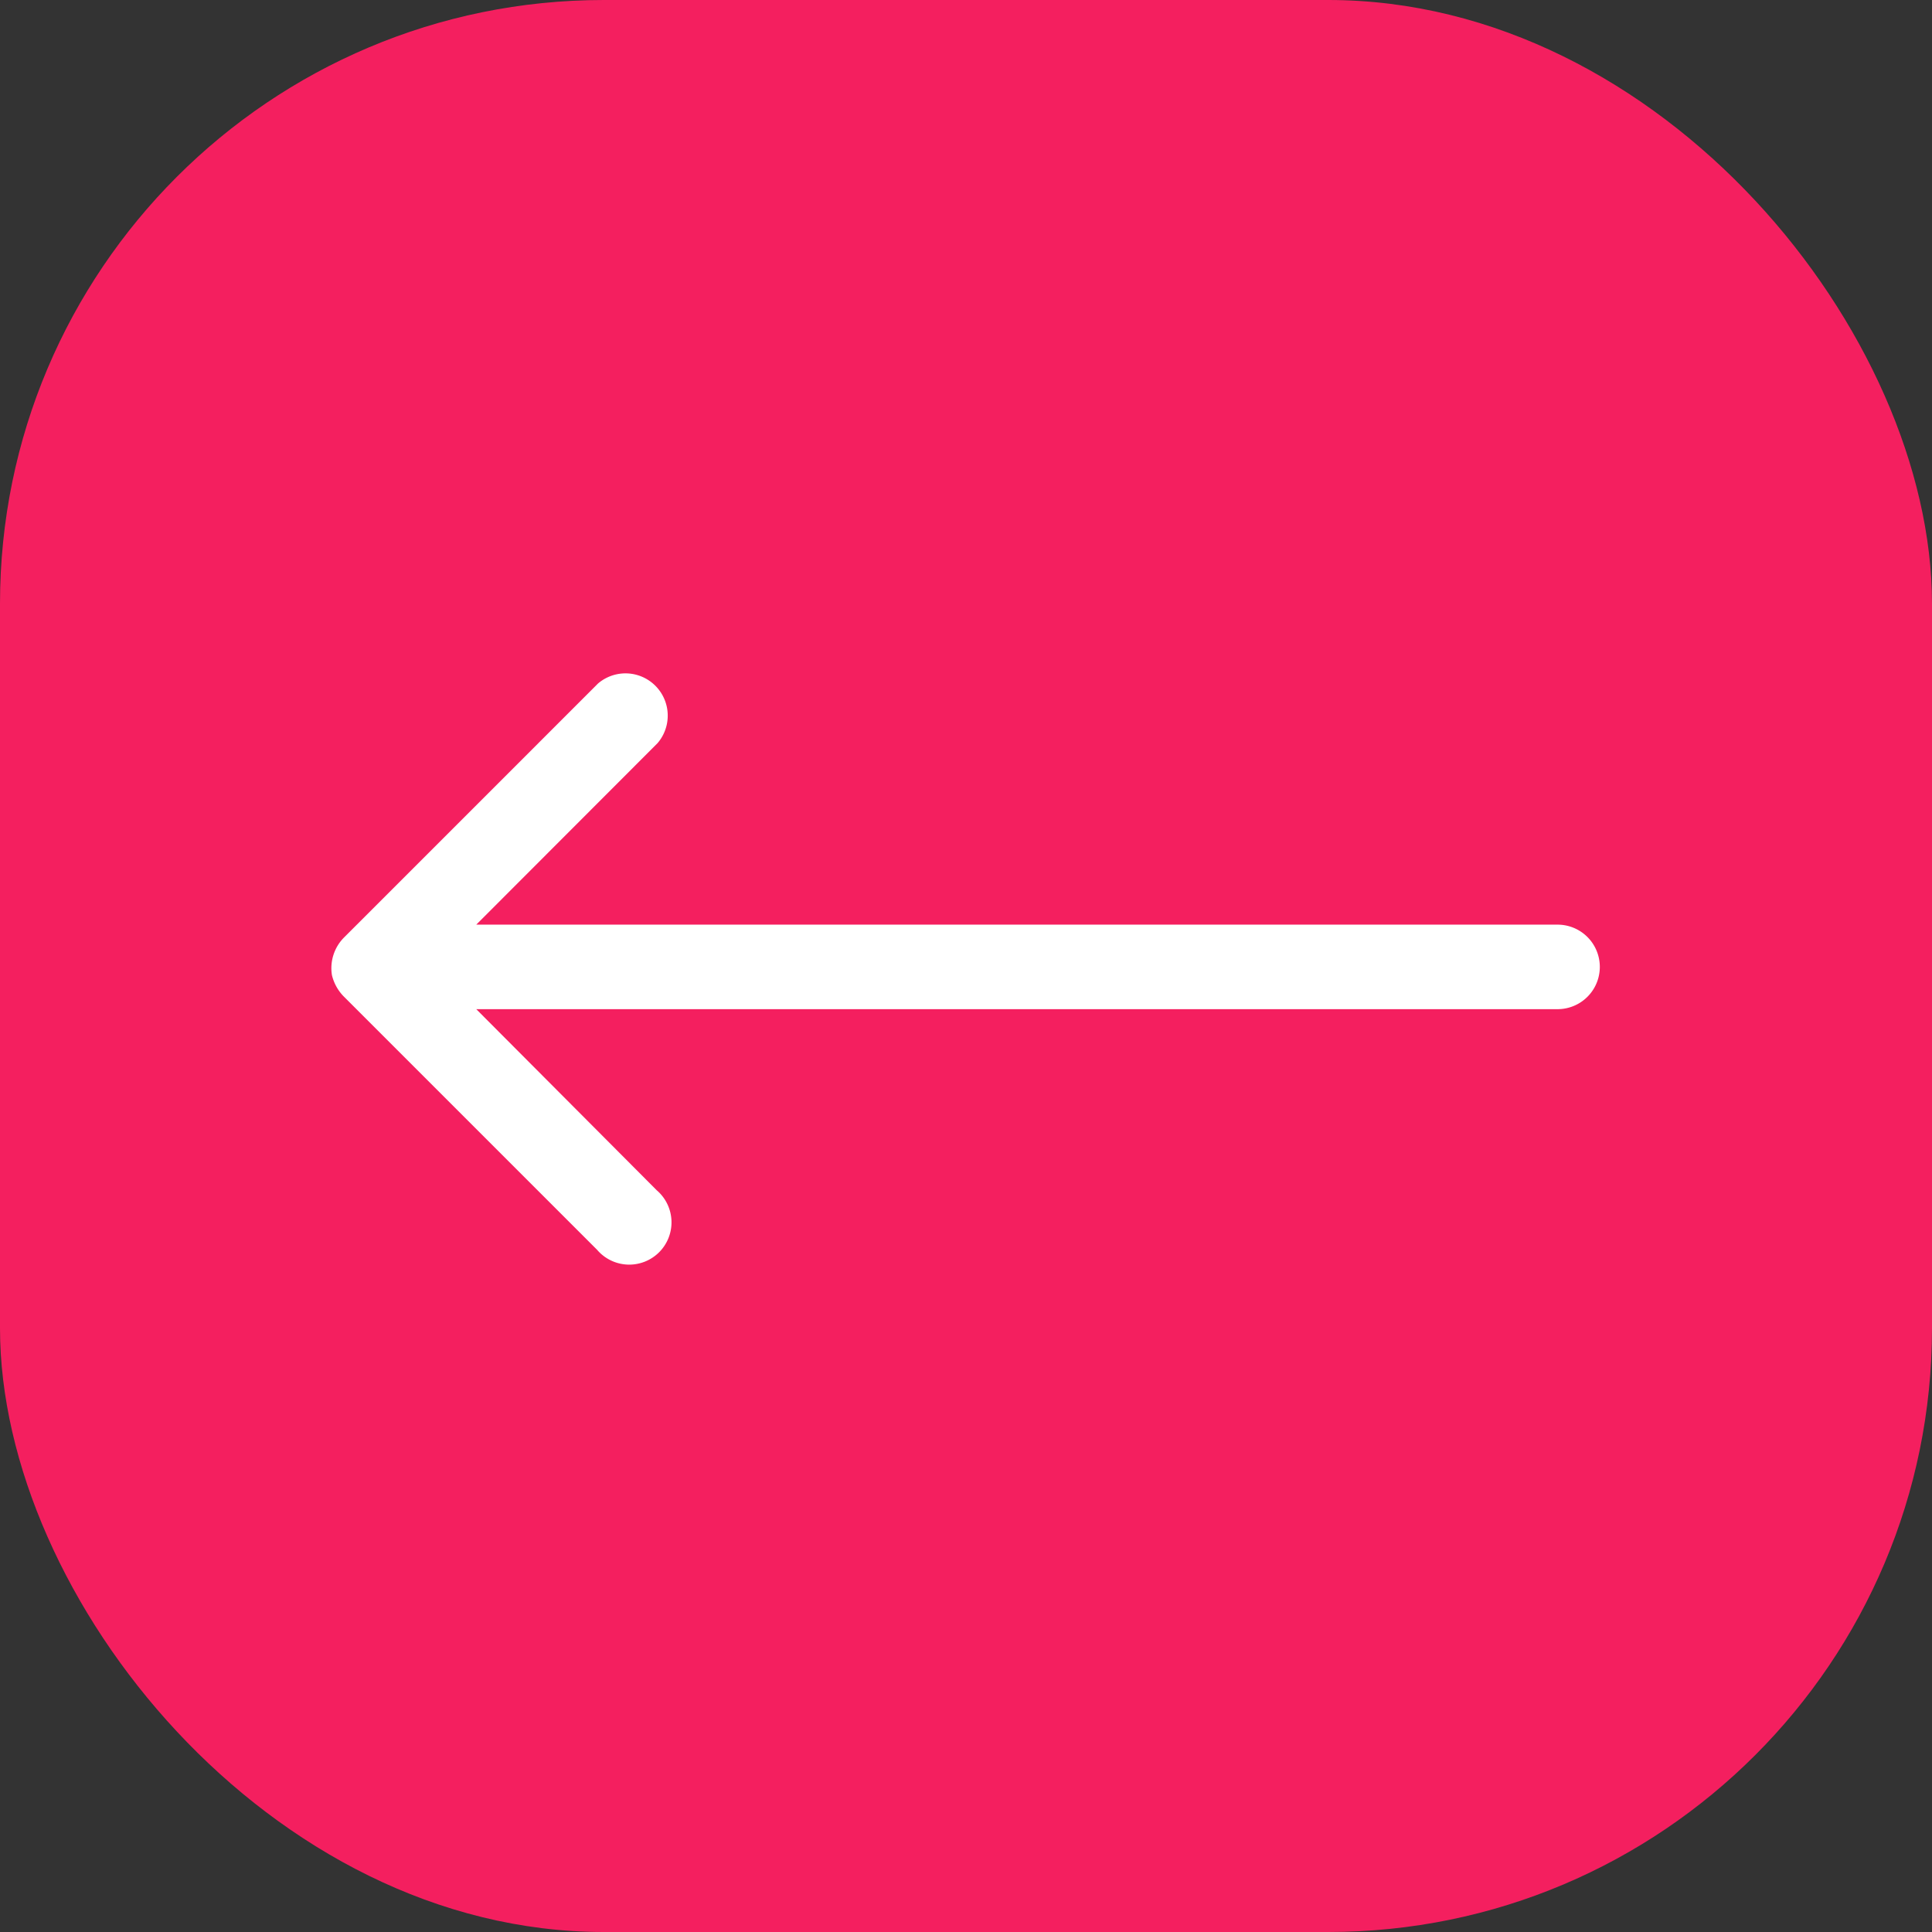
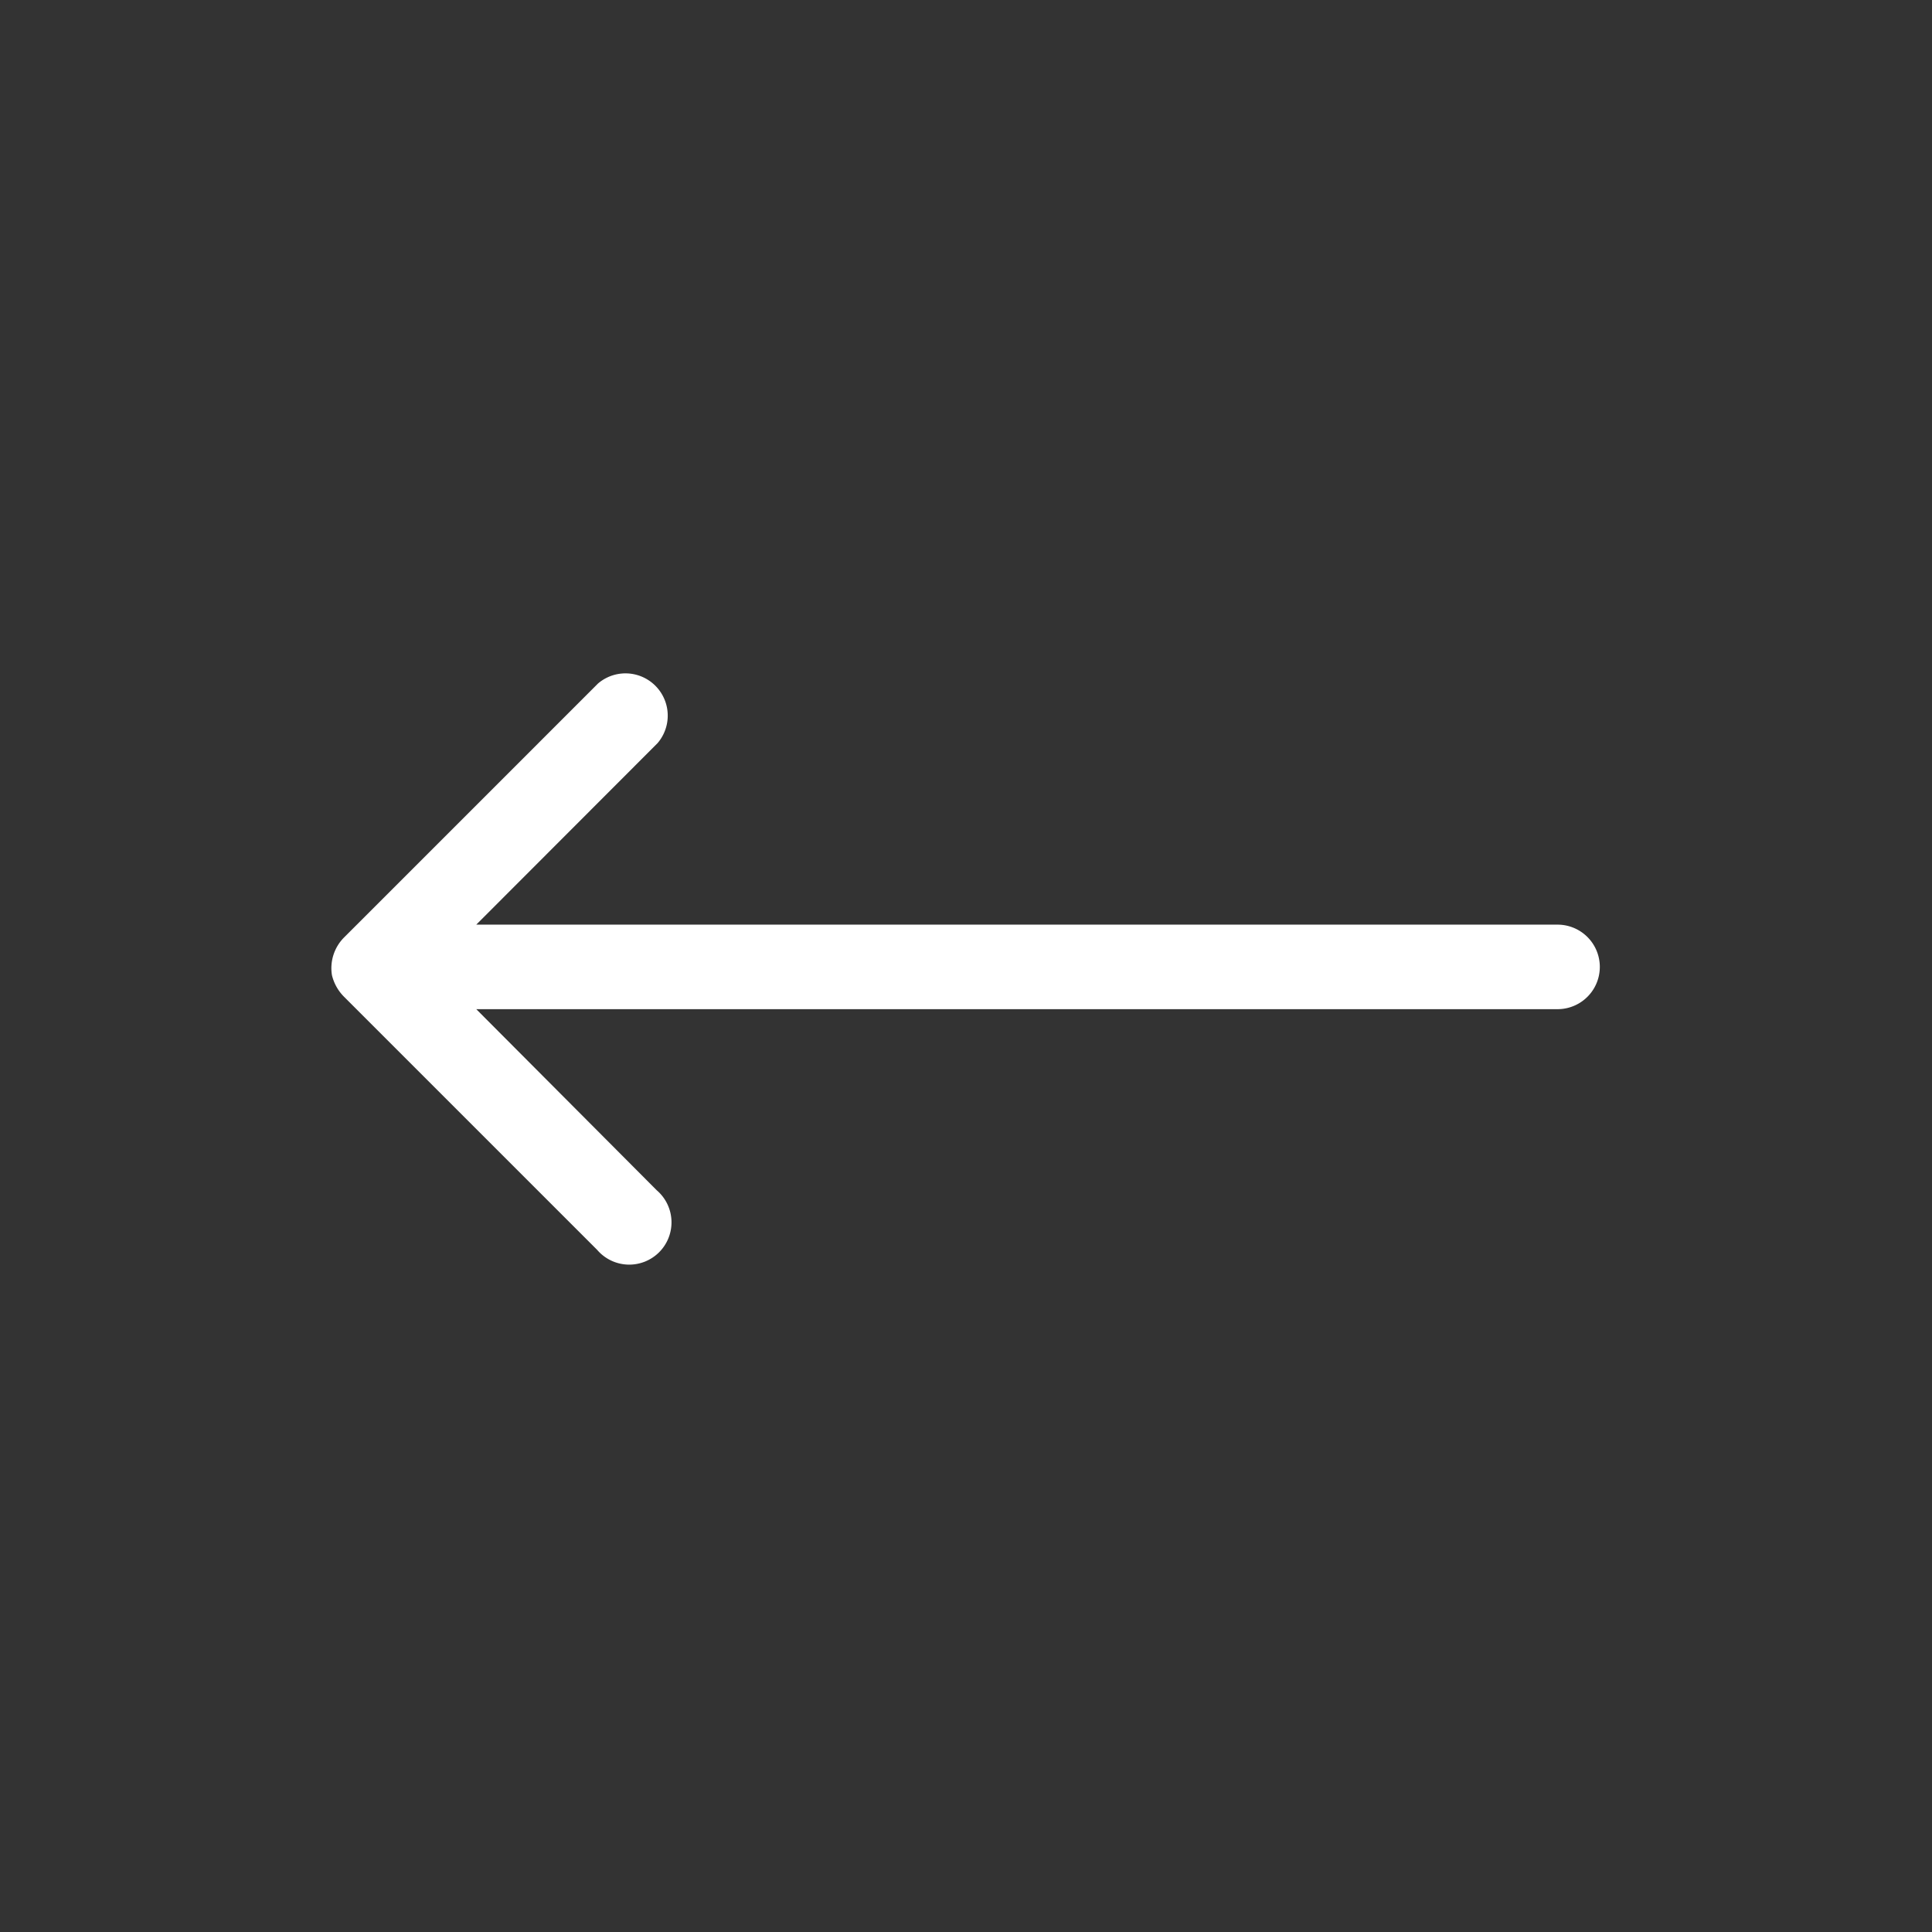
<svg xmlns="http://www.w3.org/2000/svg" version="1.1" width="512" height="512" x="0" y="0" viewBox="0 0 64 64" style="enable-background:new 0 0 512 512" xml:space="preserve" class="">
  <rect x="0" y="0" width="64" height="64" fill="#333333" stroke="none" />
-   <rect width="64" height="64" rx="20" ry="20" fill="#f41f5f" shape="rounded" />
  <g transform="matrix(0.7,0,0,0.7,9.596,9.63)">
    <g id="Layer_27" data-name="Layer 27">
      <path d="m60 30h-51.17l8.58-8.59a2 2 0 0 0 -2.82-2.82l-12 12a2.06 2.06 0 0 0 -.59 1.8 2.16 2.16 0 0 0 .55 1l12 12a2 2 0 1 0 2.82-2.82l-8.54-8.57h51.17a2 2 0 0 0 0-4z" fill="#ffffff" data-original="#000000" />
    </g>
  </g>
</svg>